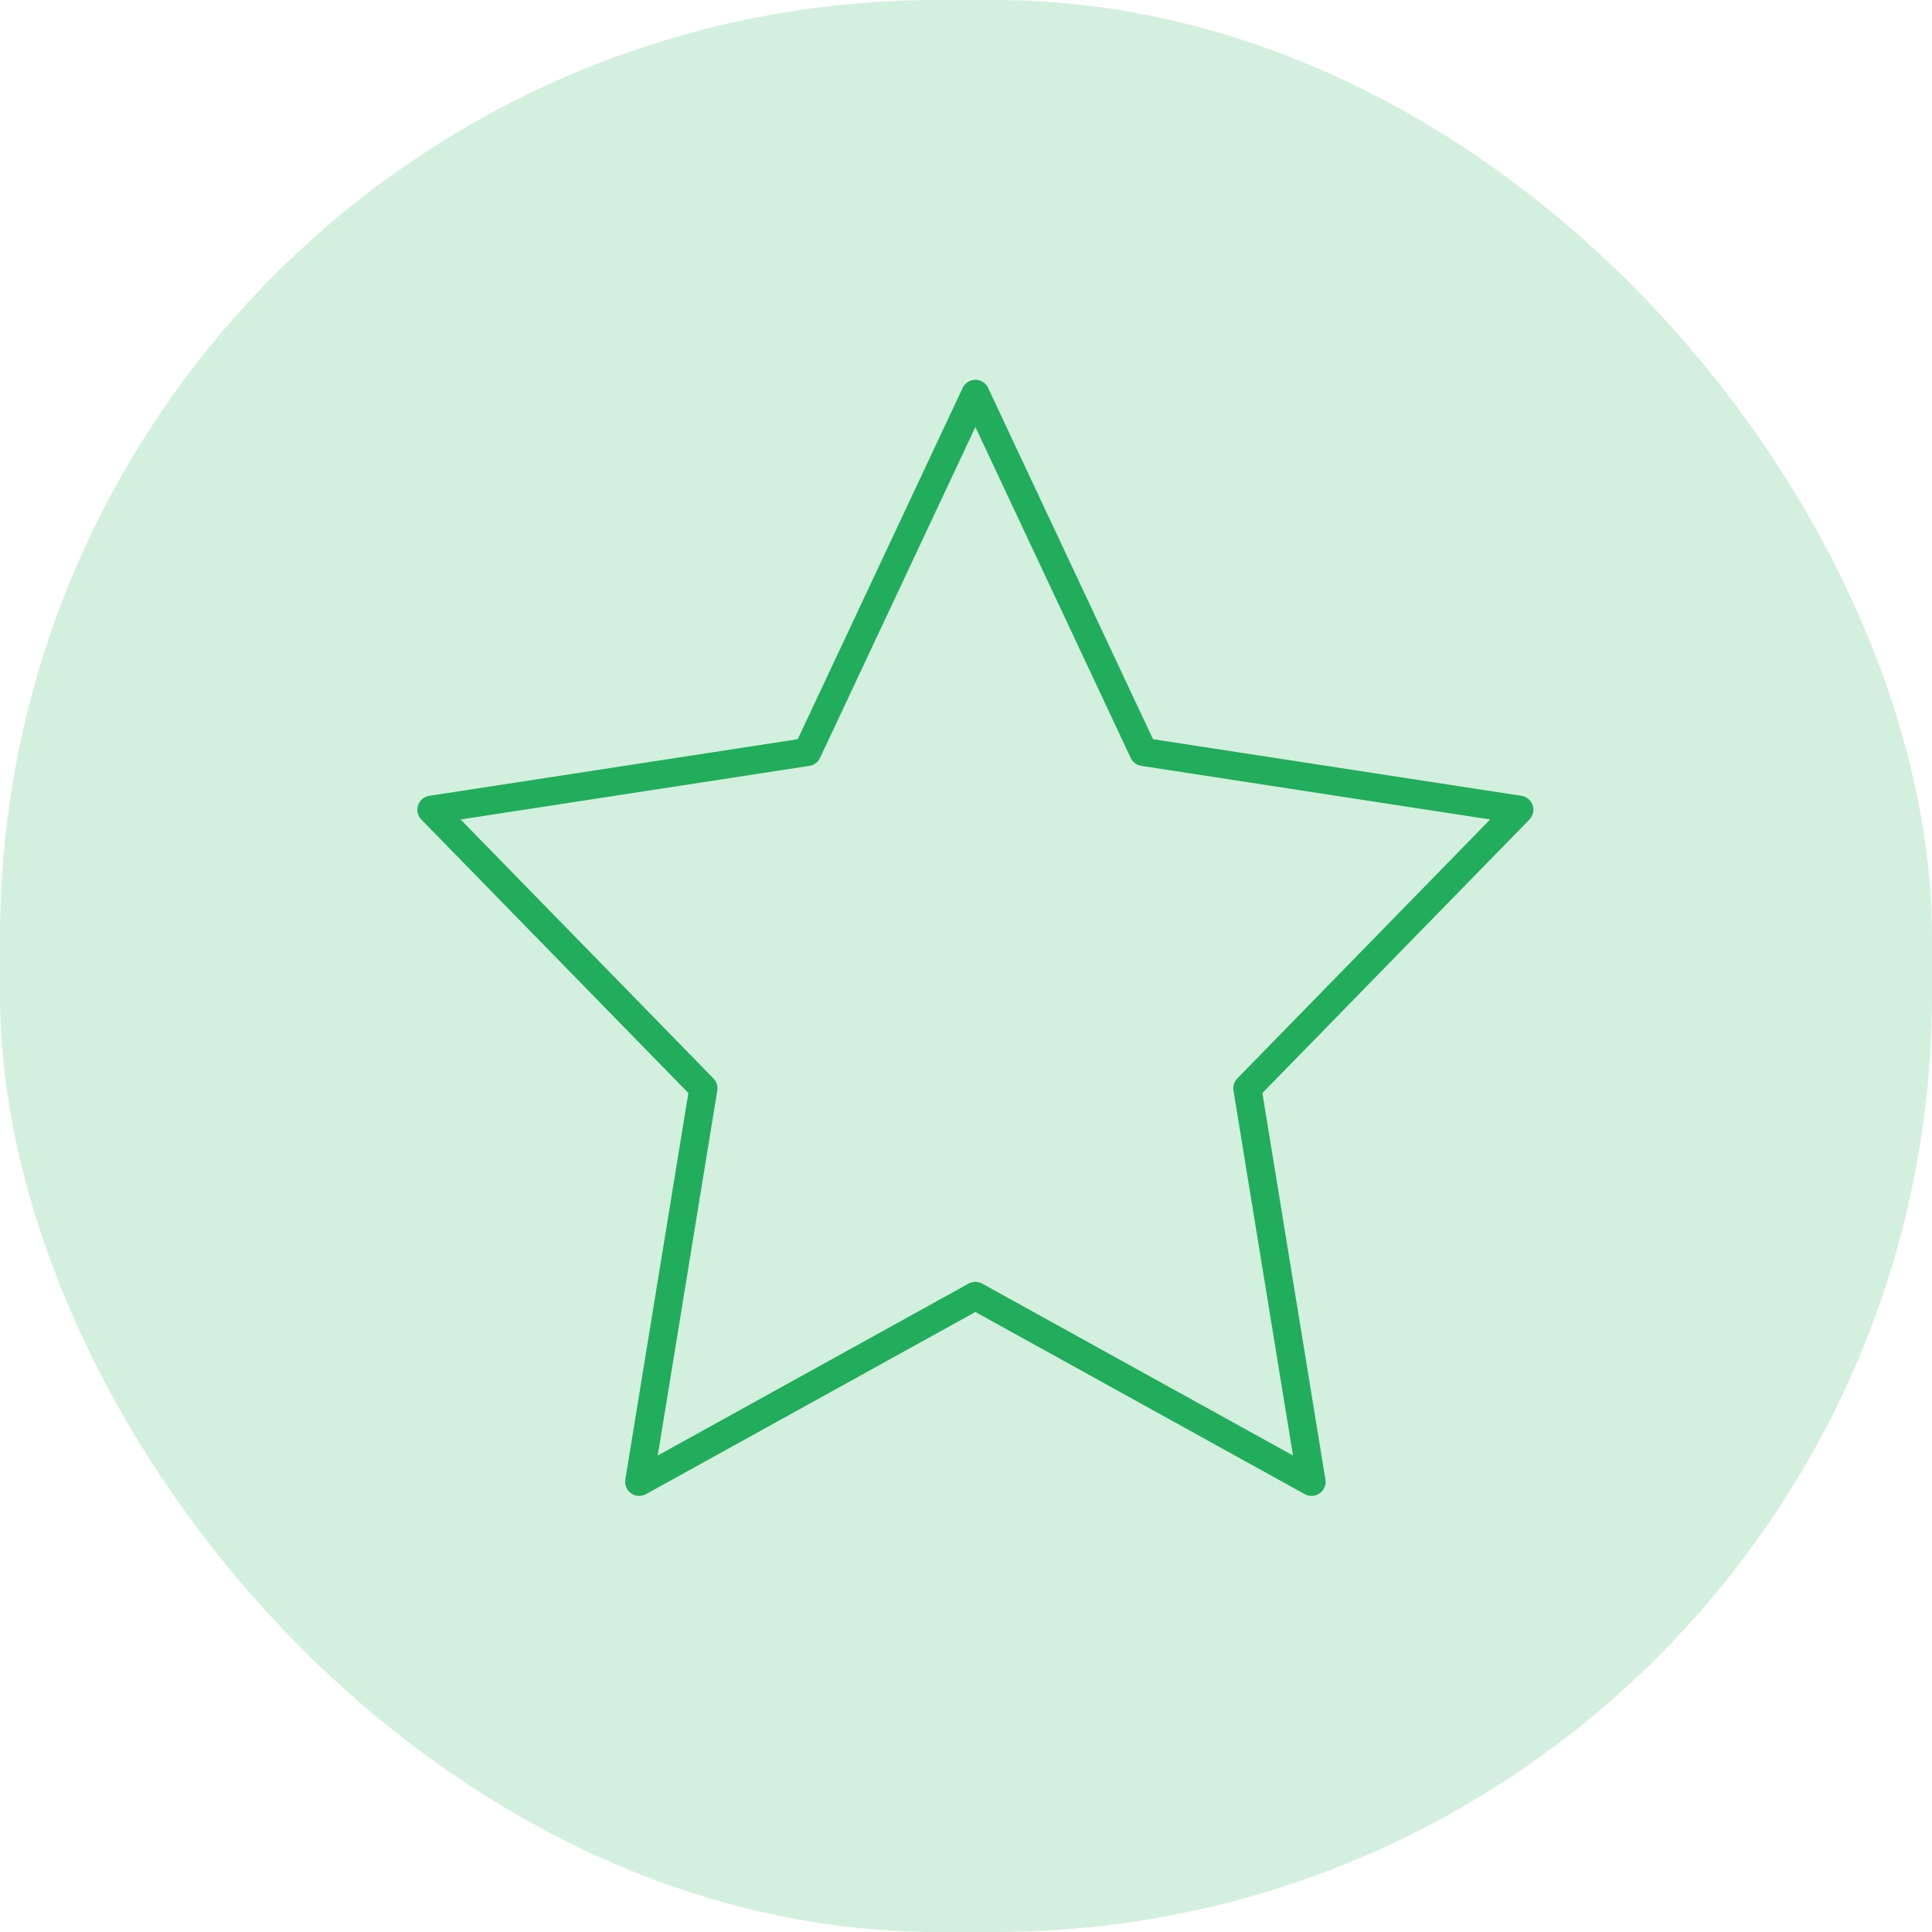
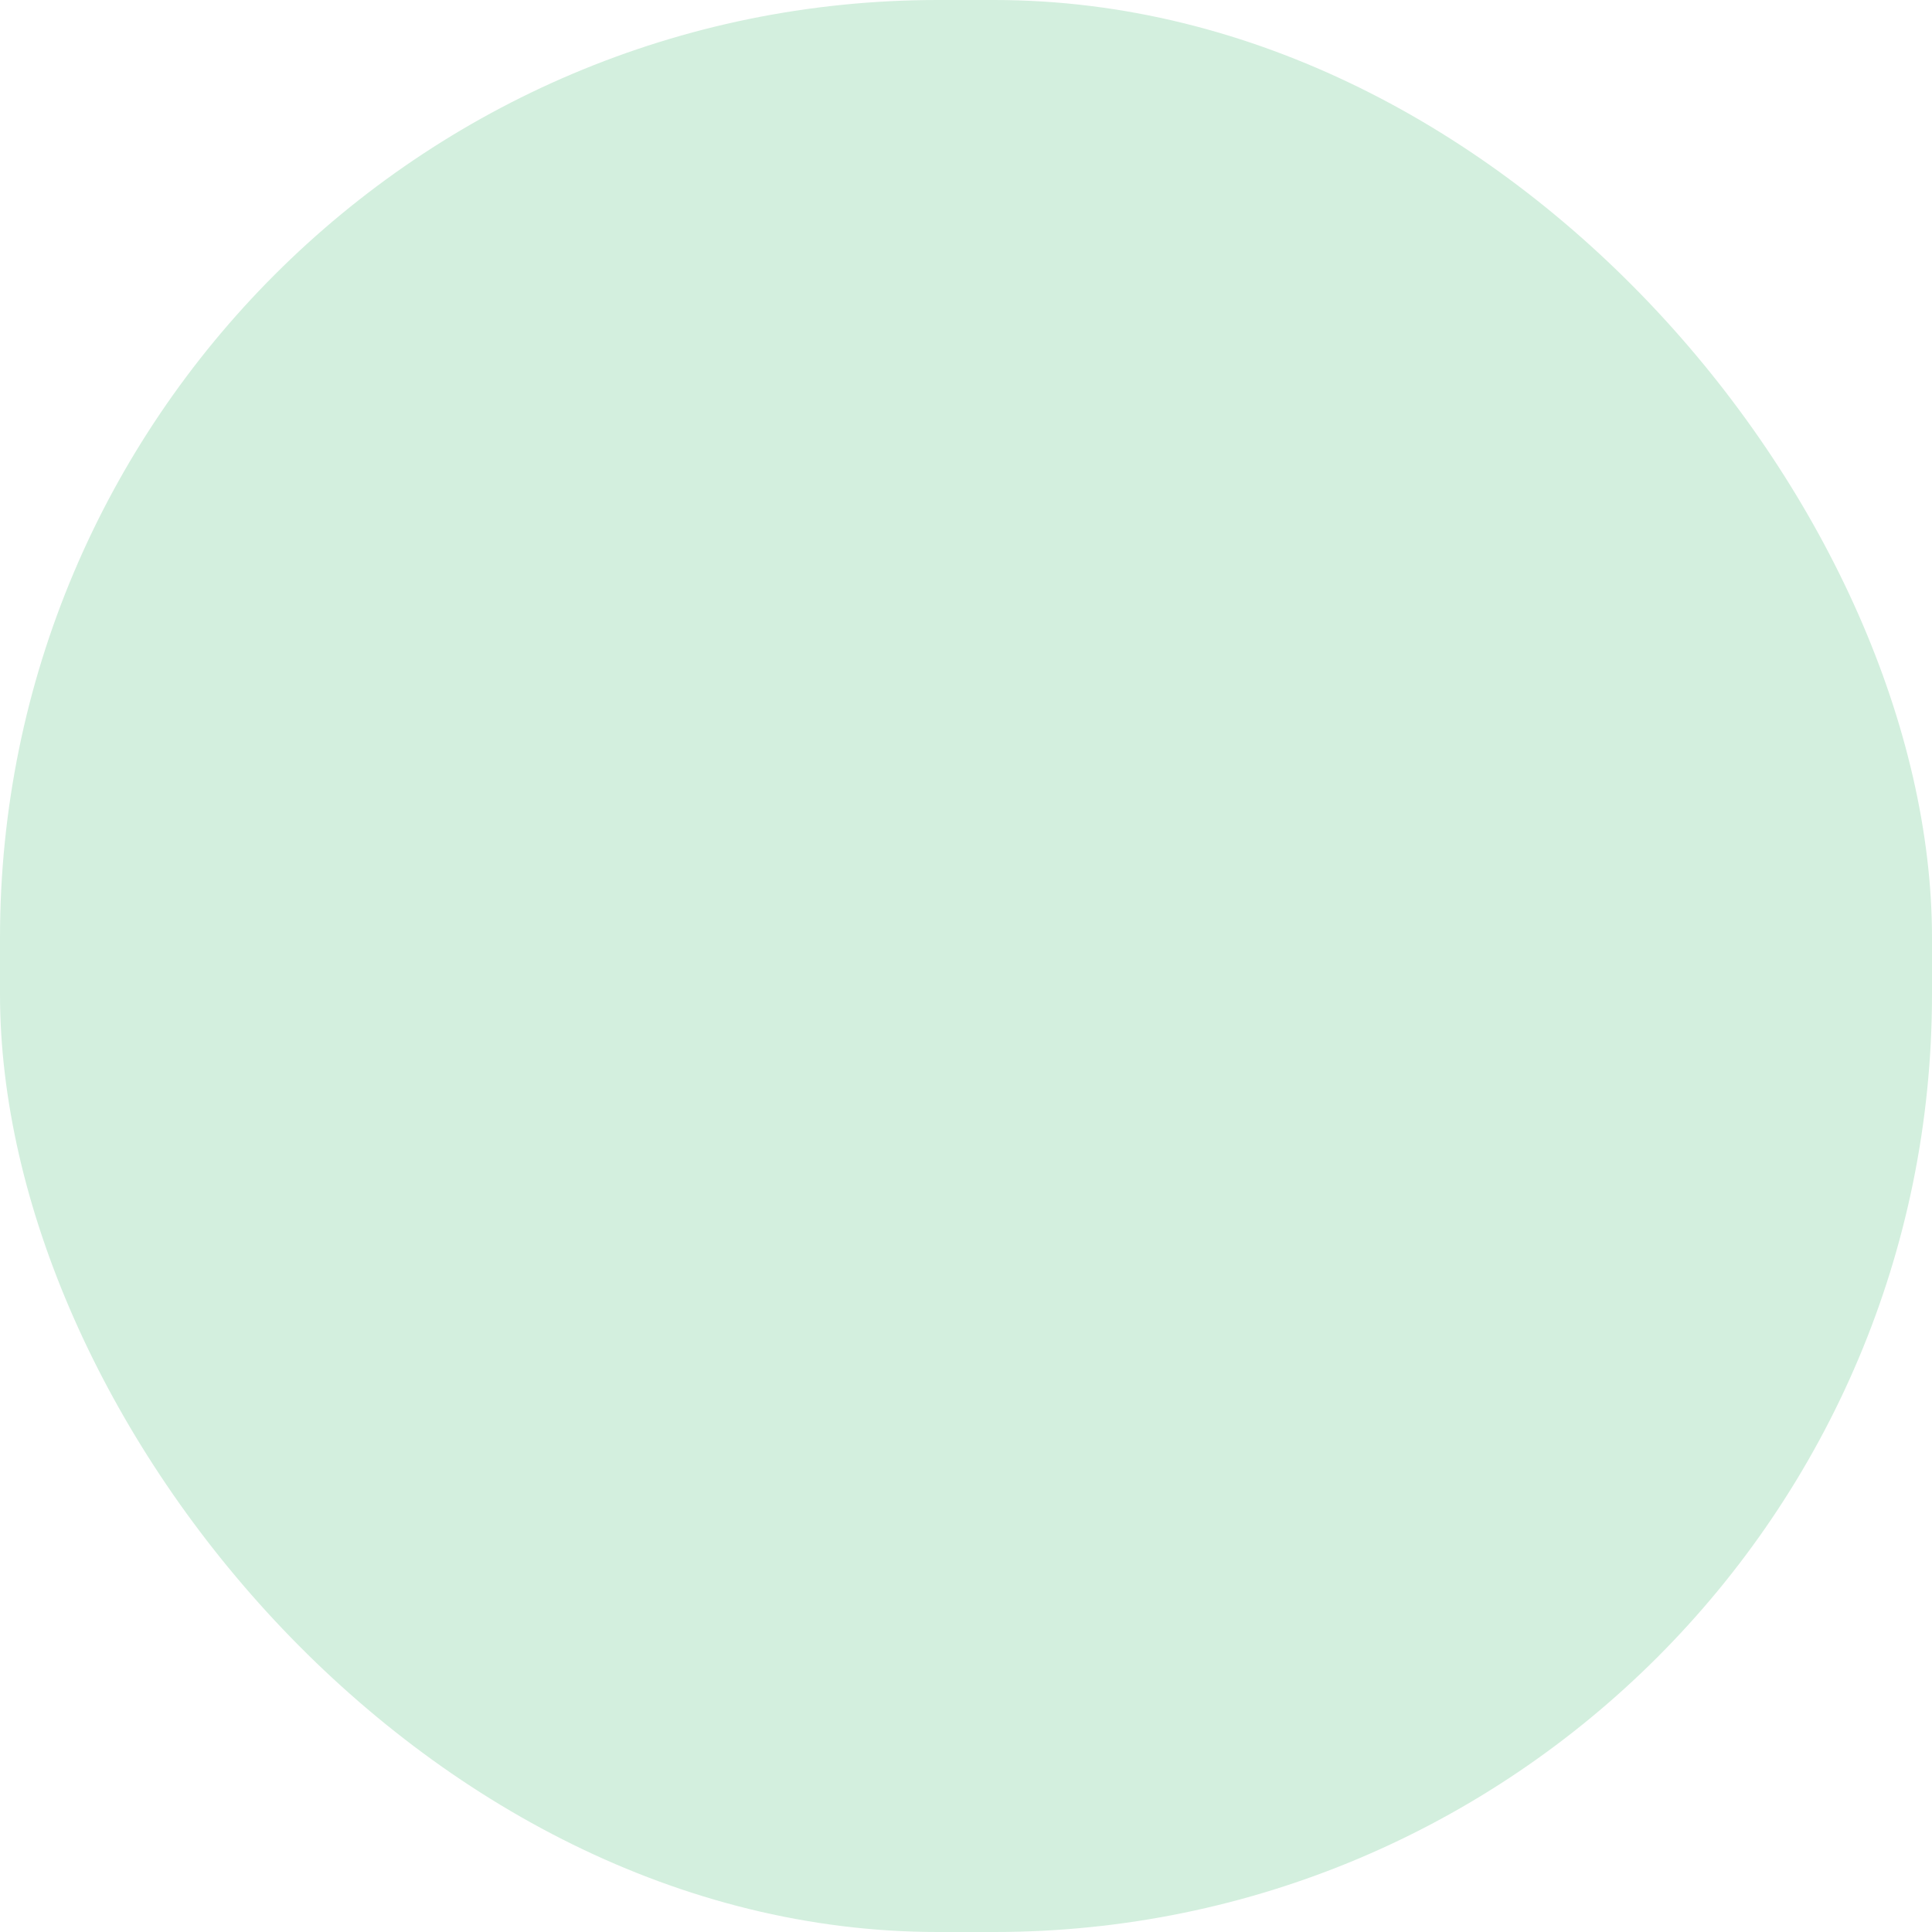
<svg xmlns="http://www.w3.org/2000/svg" width="103" height="103" viewBox="0 0 103 103" fill="none">
  <rect width="103" height="103" rx="50" fill="#D3EFDE" />
-   <path fill-rule="evenodd" clip-rule="evenodd" d="M52 21L60.961 40.089L81 43.169L66.5 58.02L69.922 79L52 69.089L34.078 79L37.5 58.02L23 43.169L43.039 40.089L52 21Z" stroke="#22AD5C" stroke-width="1.5" stroke-linecap="round" stroke-linejoin="round" />
</svg>